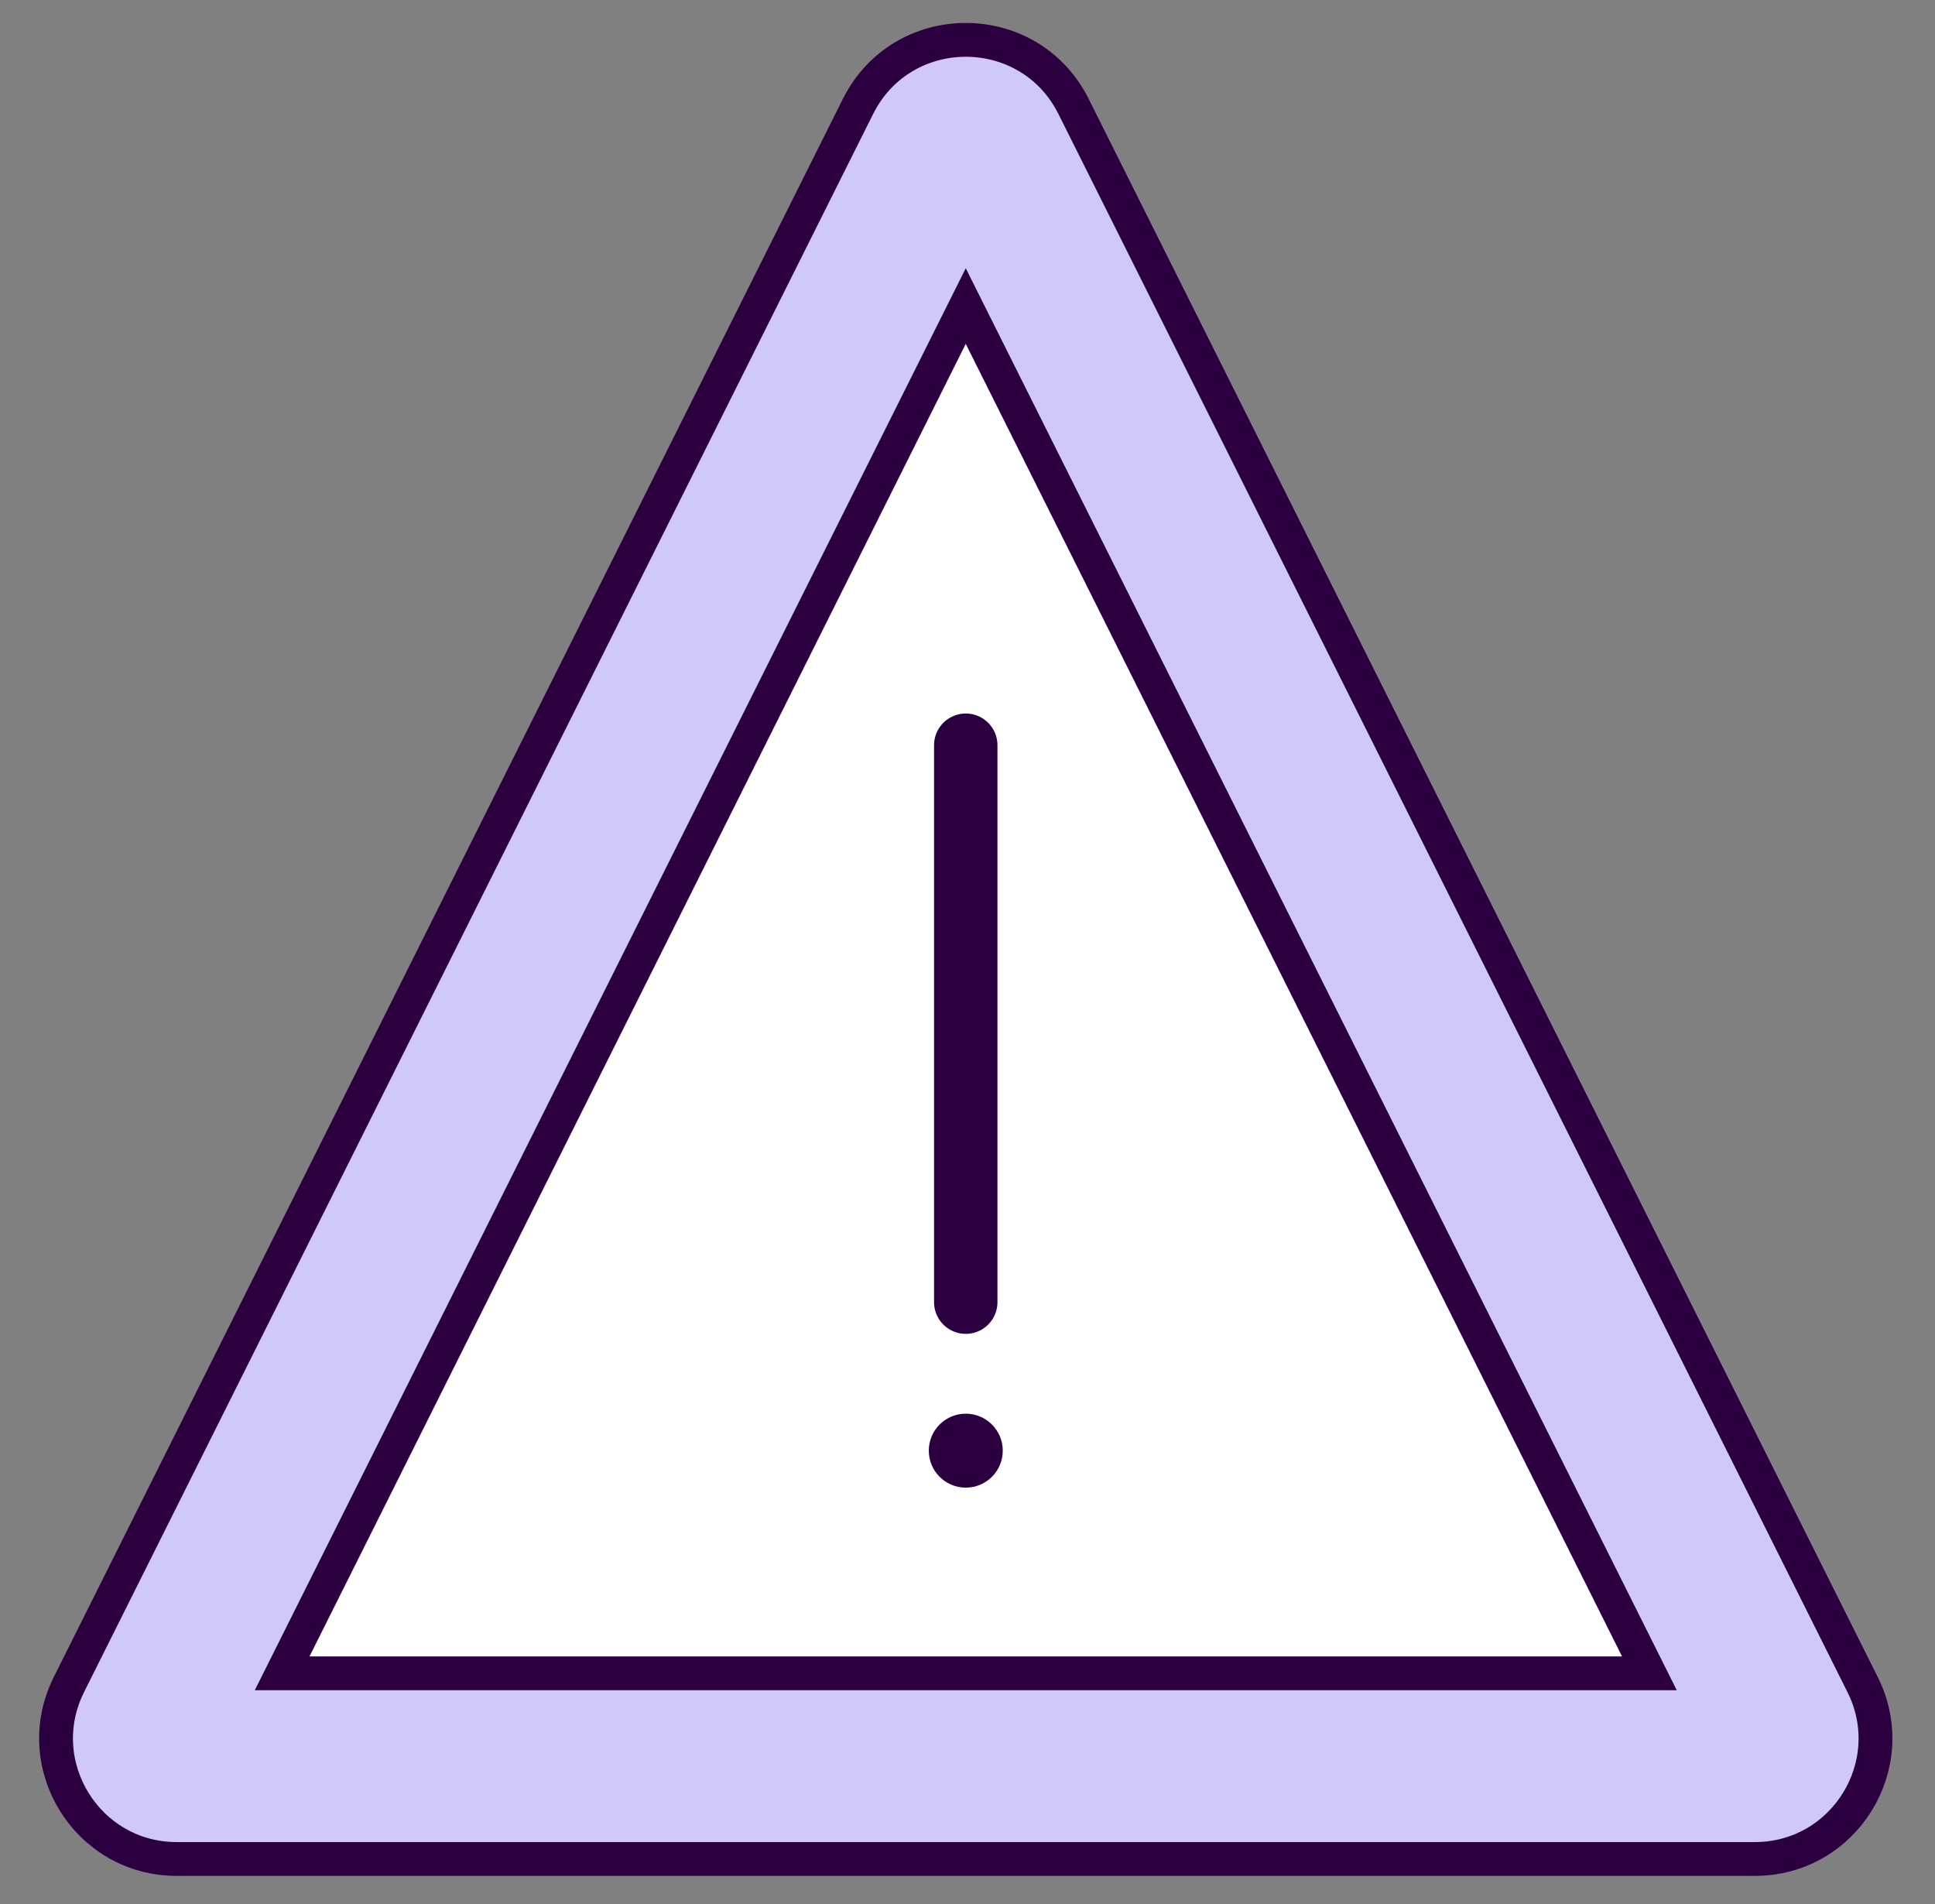
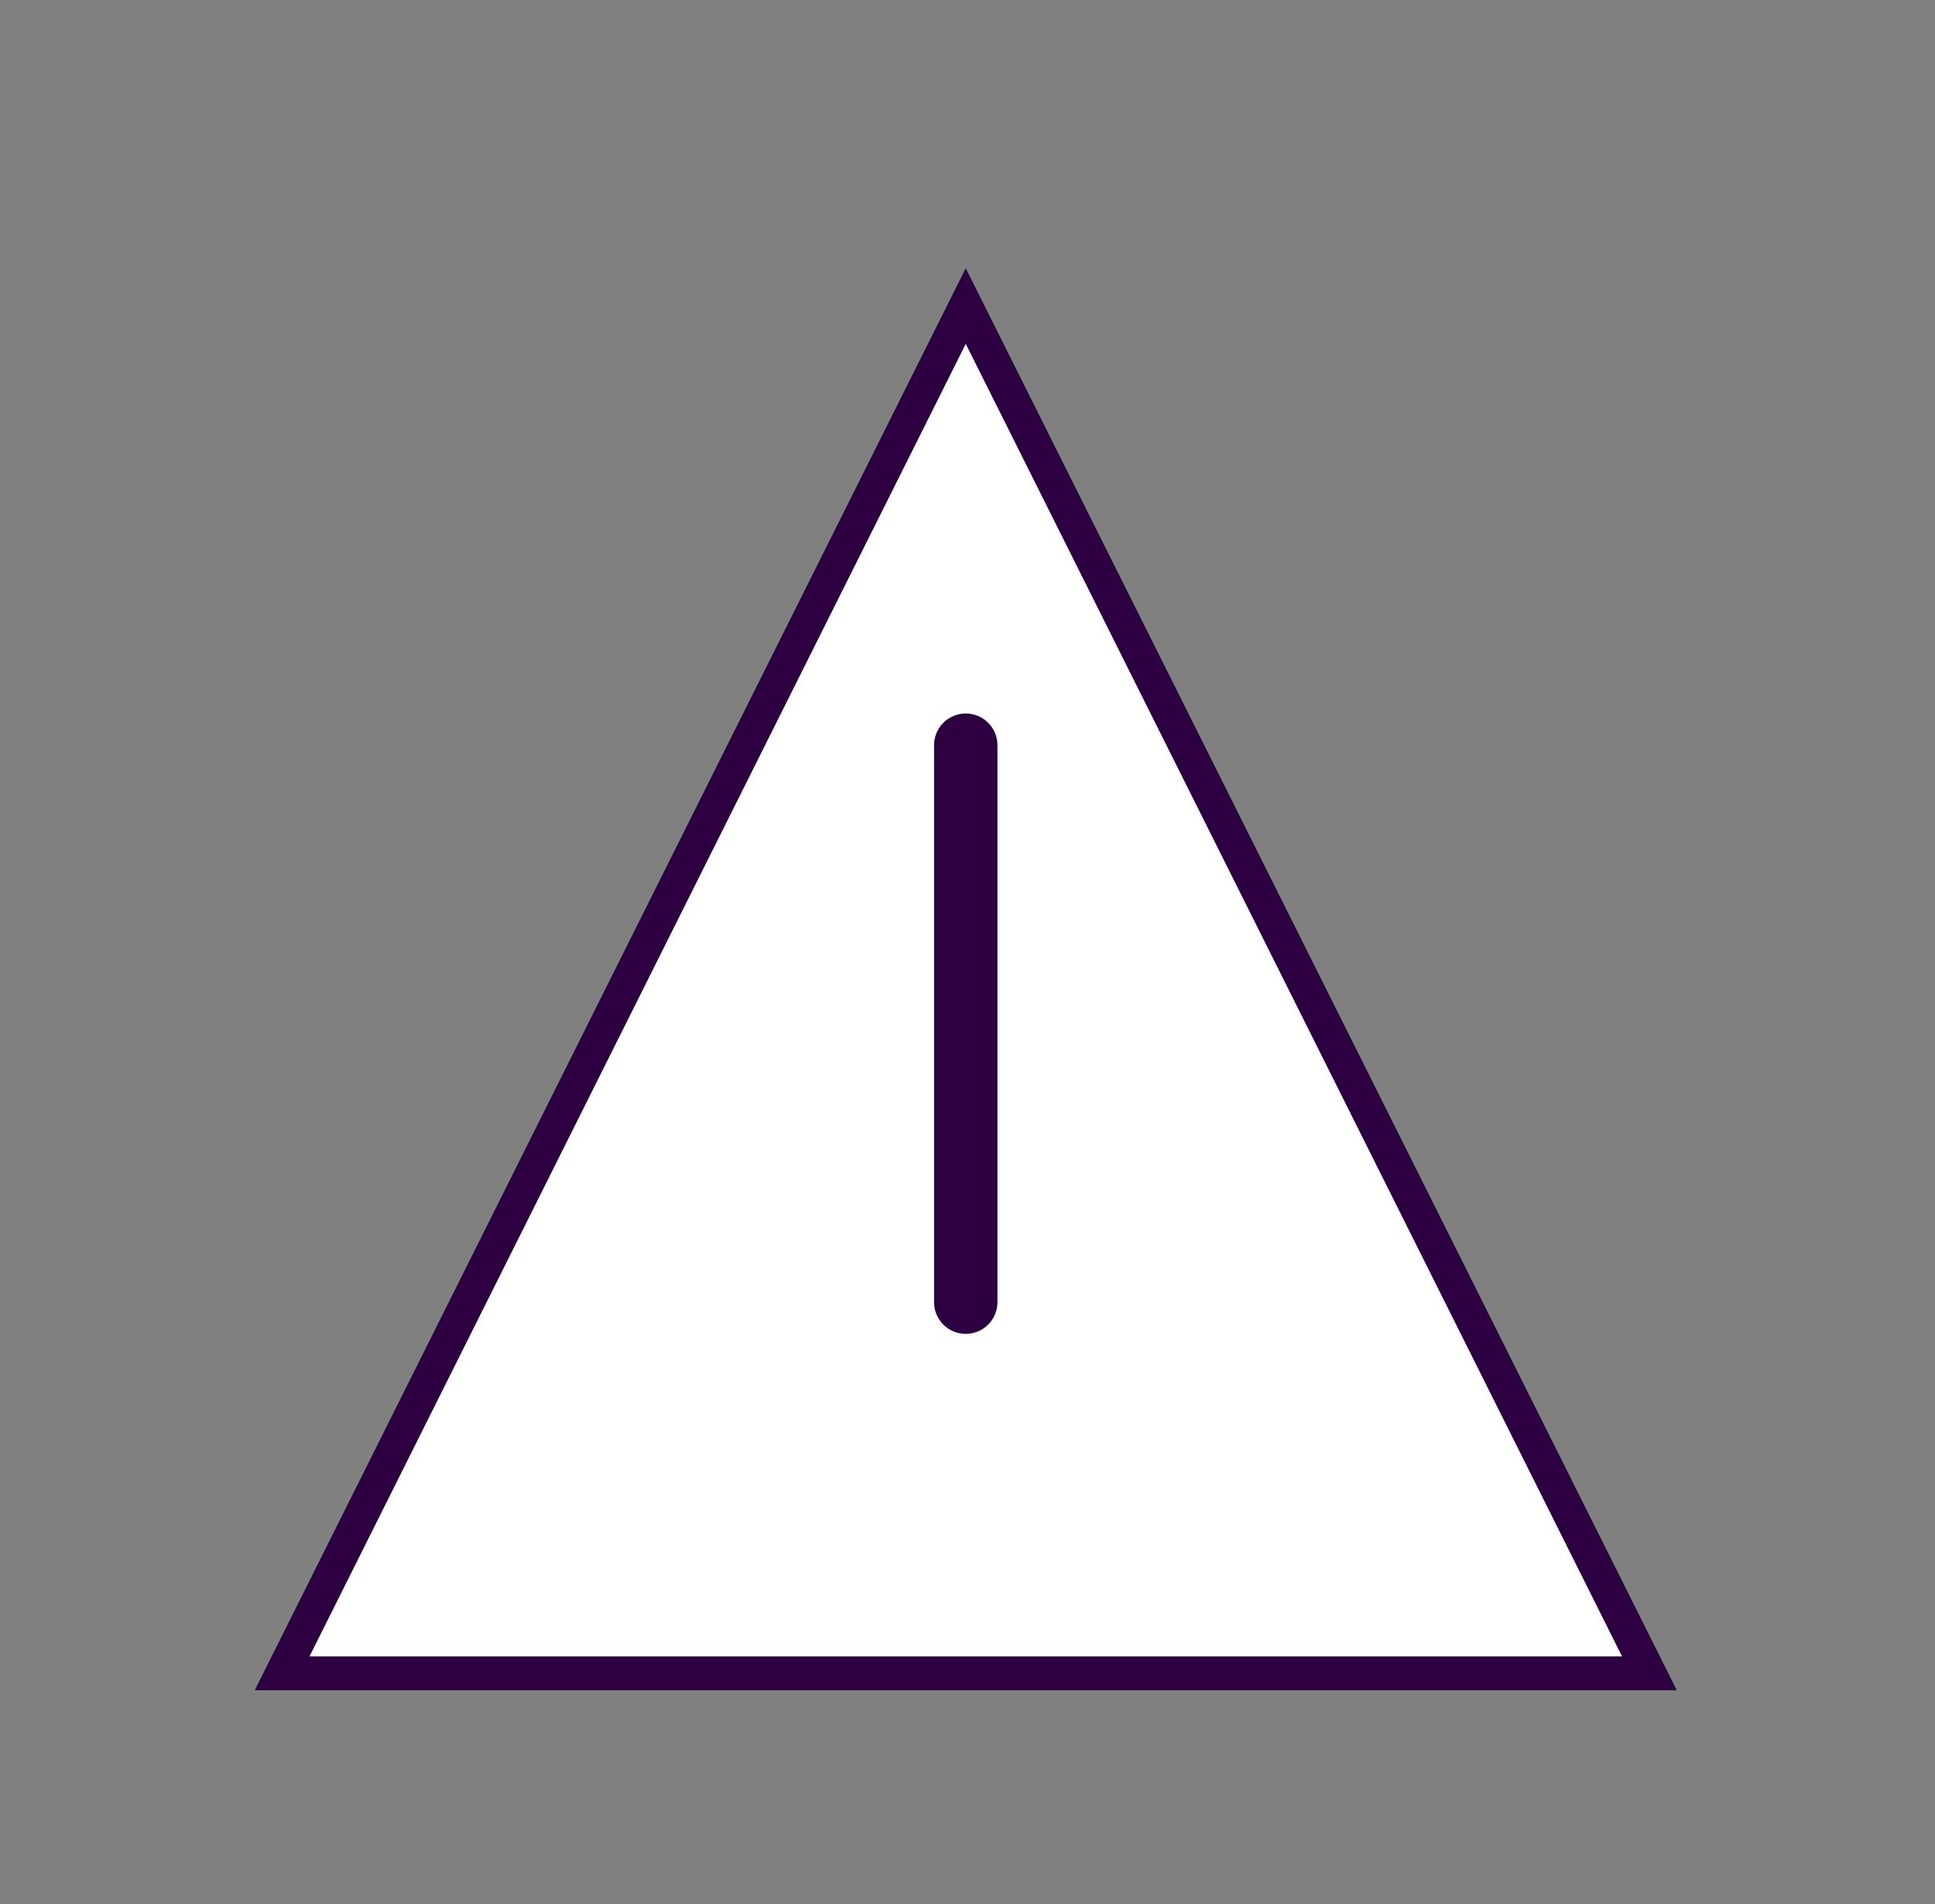
<svg xmlns="http://www.w3.org/2000/svg" width="63" height="62" viewBox="0 0 63 62" fill="none">
  <rect x="0" y="0" width="63" height="62" fill="#808080" stroke="none" />
  <g clip-path="url(#clip0_721_10628)">
-     <path d="M57.134 60.526H5.753C2.836 60.526 0.94 57.456 2.244 54.848L27.935 3.466C29.381 0.575 33.507 0.575 34.953 3.466L60.643 54.848C61.947 57.456 60.051 60.526 57.134 60.526Z" fill="#D0C8FA" stroke="#2C0040" stroke-width="1.101" stroke-miterlimit="10" stroke-linecap="round" stroke-linejoin="round" />
    <path d="M9.186 54.481L31.443 9.965L53.701 54.481H9.186Z" fill="white" stroke="#2C0040" stroke-width="1.101" />
    <path d="M31.443 24.263V42.397" stroke="#2C0040" stroke-width="2.064" stroke-miterlimit="10" stroke-linecap="round" stroke-linejoin="round" />
-     <circle cx="31.444" cy="47.232" r="1.204" fill="#2C0040" />
  </g>
  <defs>
    <clipPath id="clip0_721_10628">
      <rect width="61.646" height="61.646" fill="white" transform="translate(0.621 0.089)" />
    </clipPath>
  </defs>
</svg>